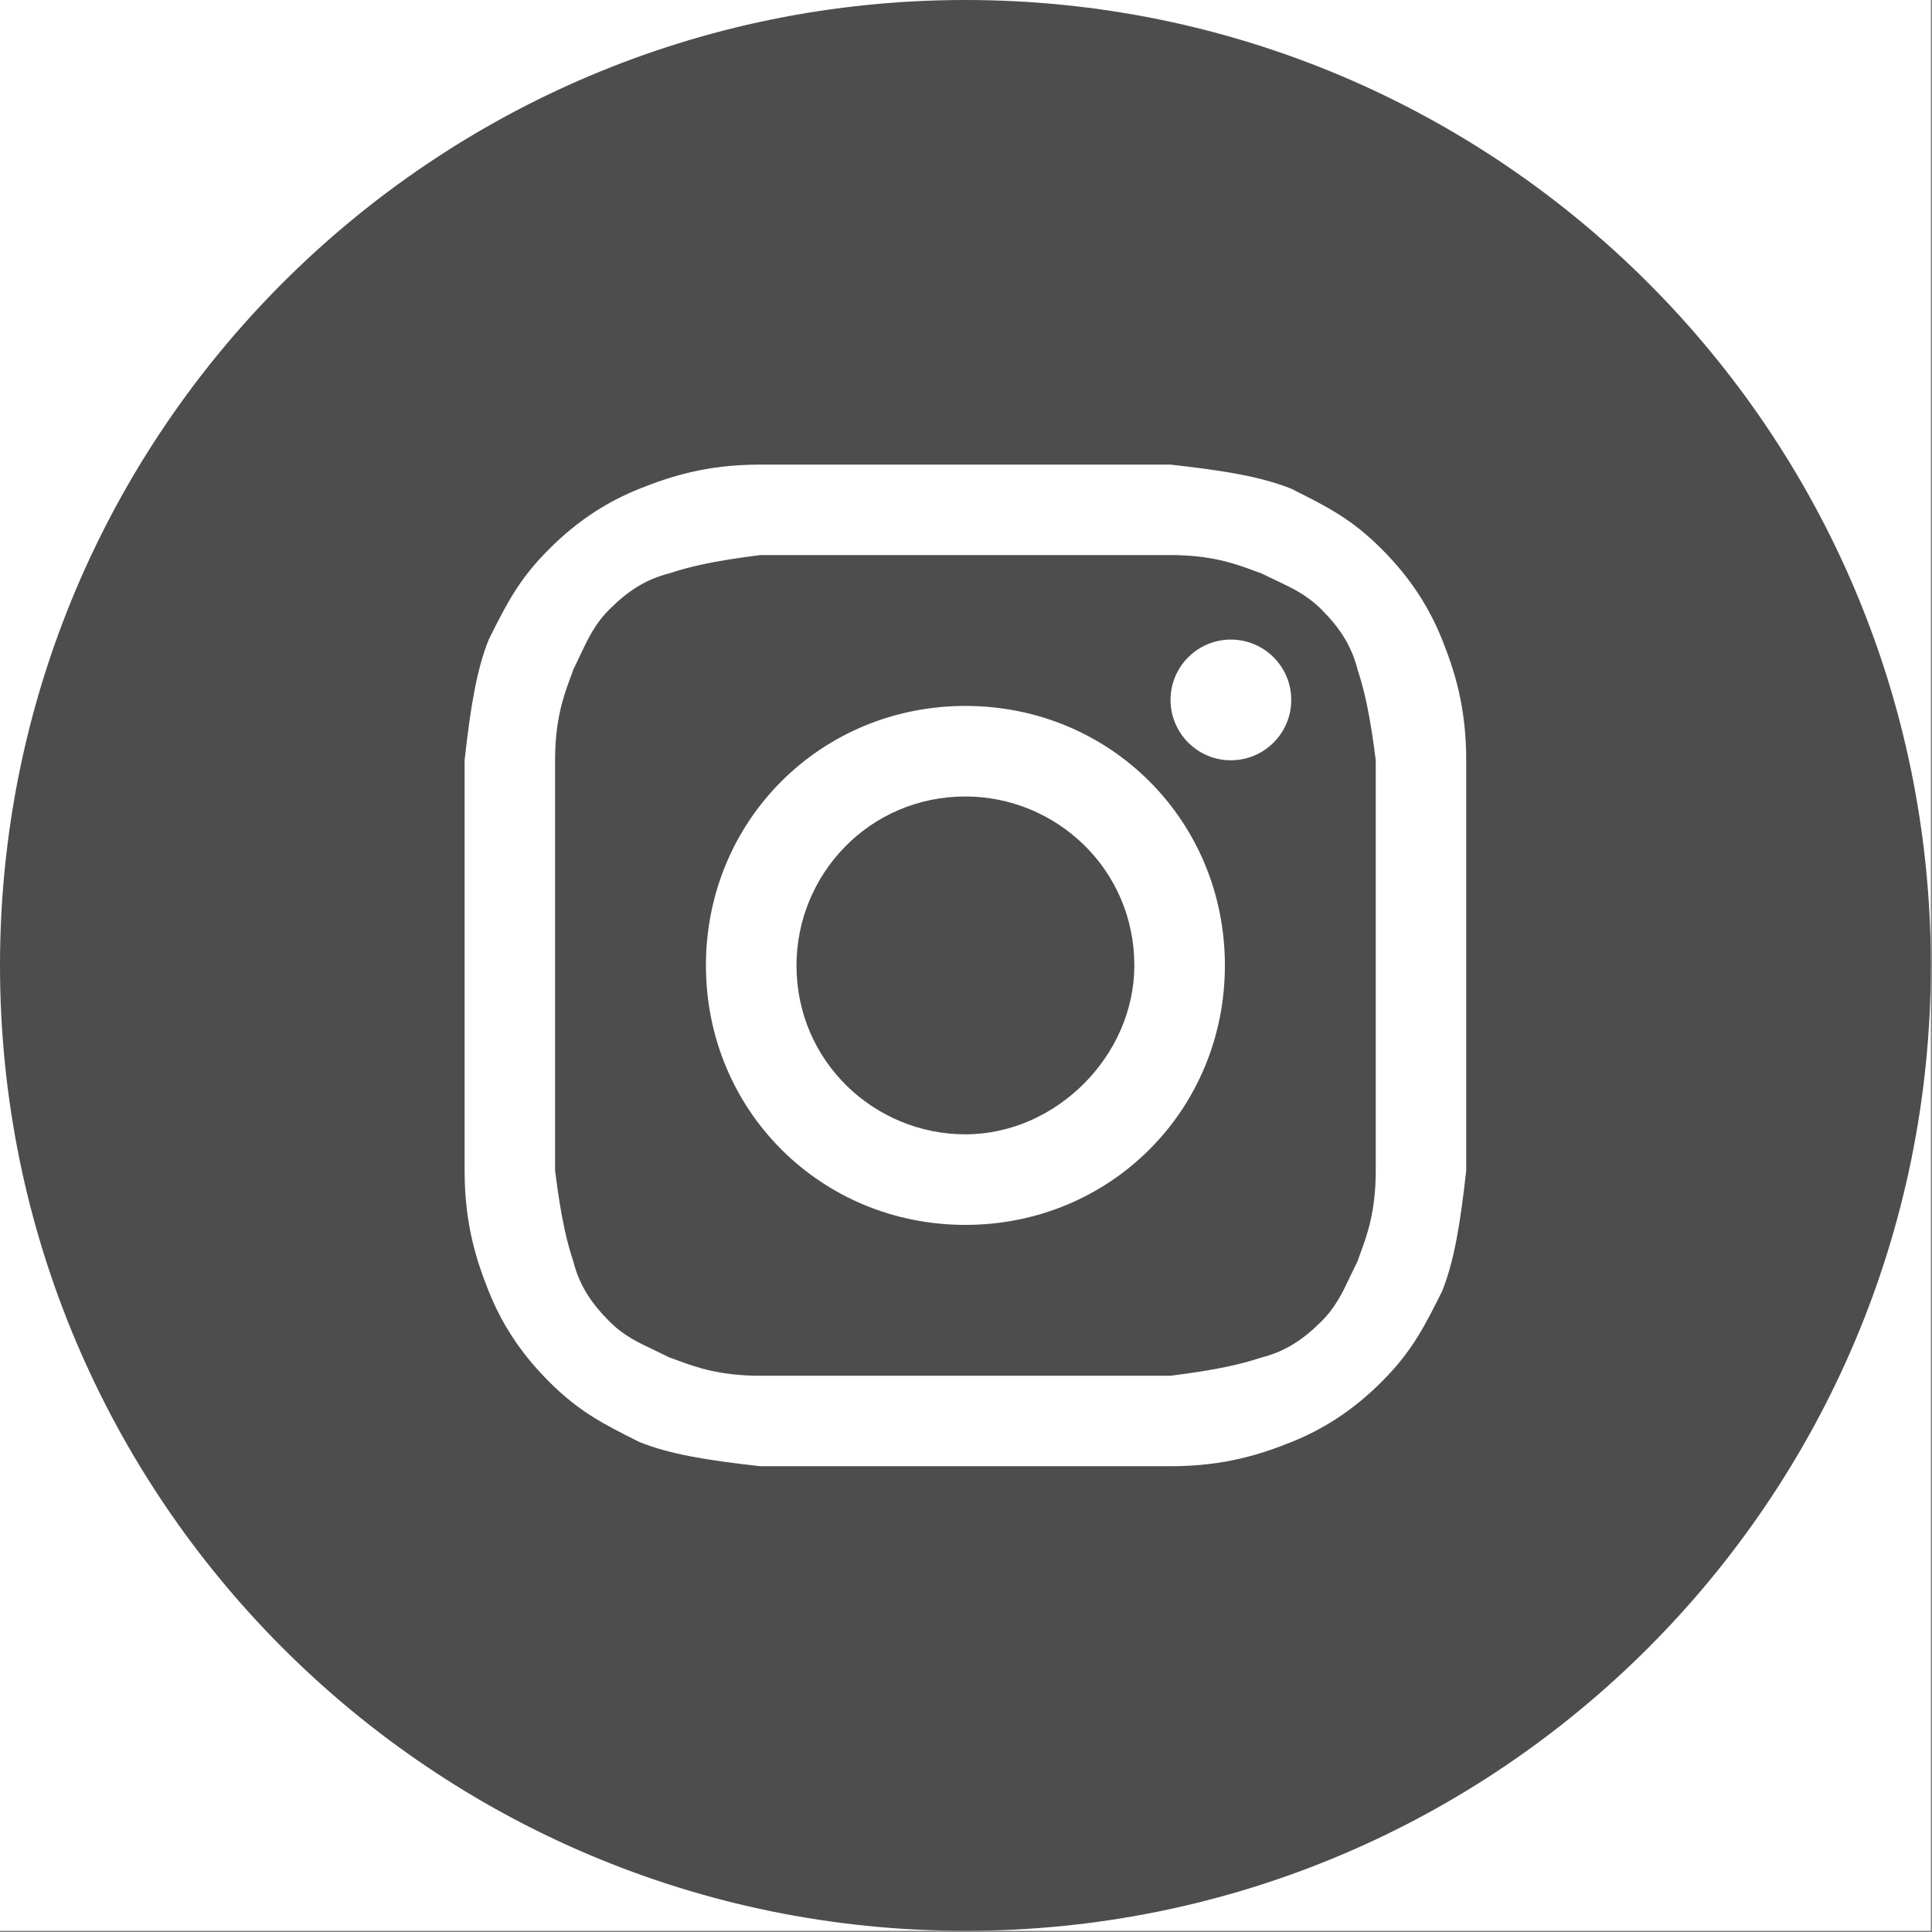
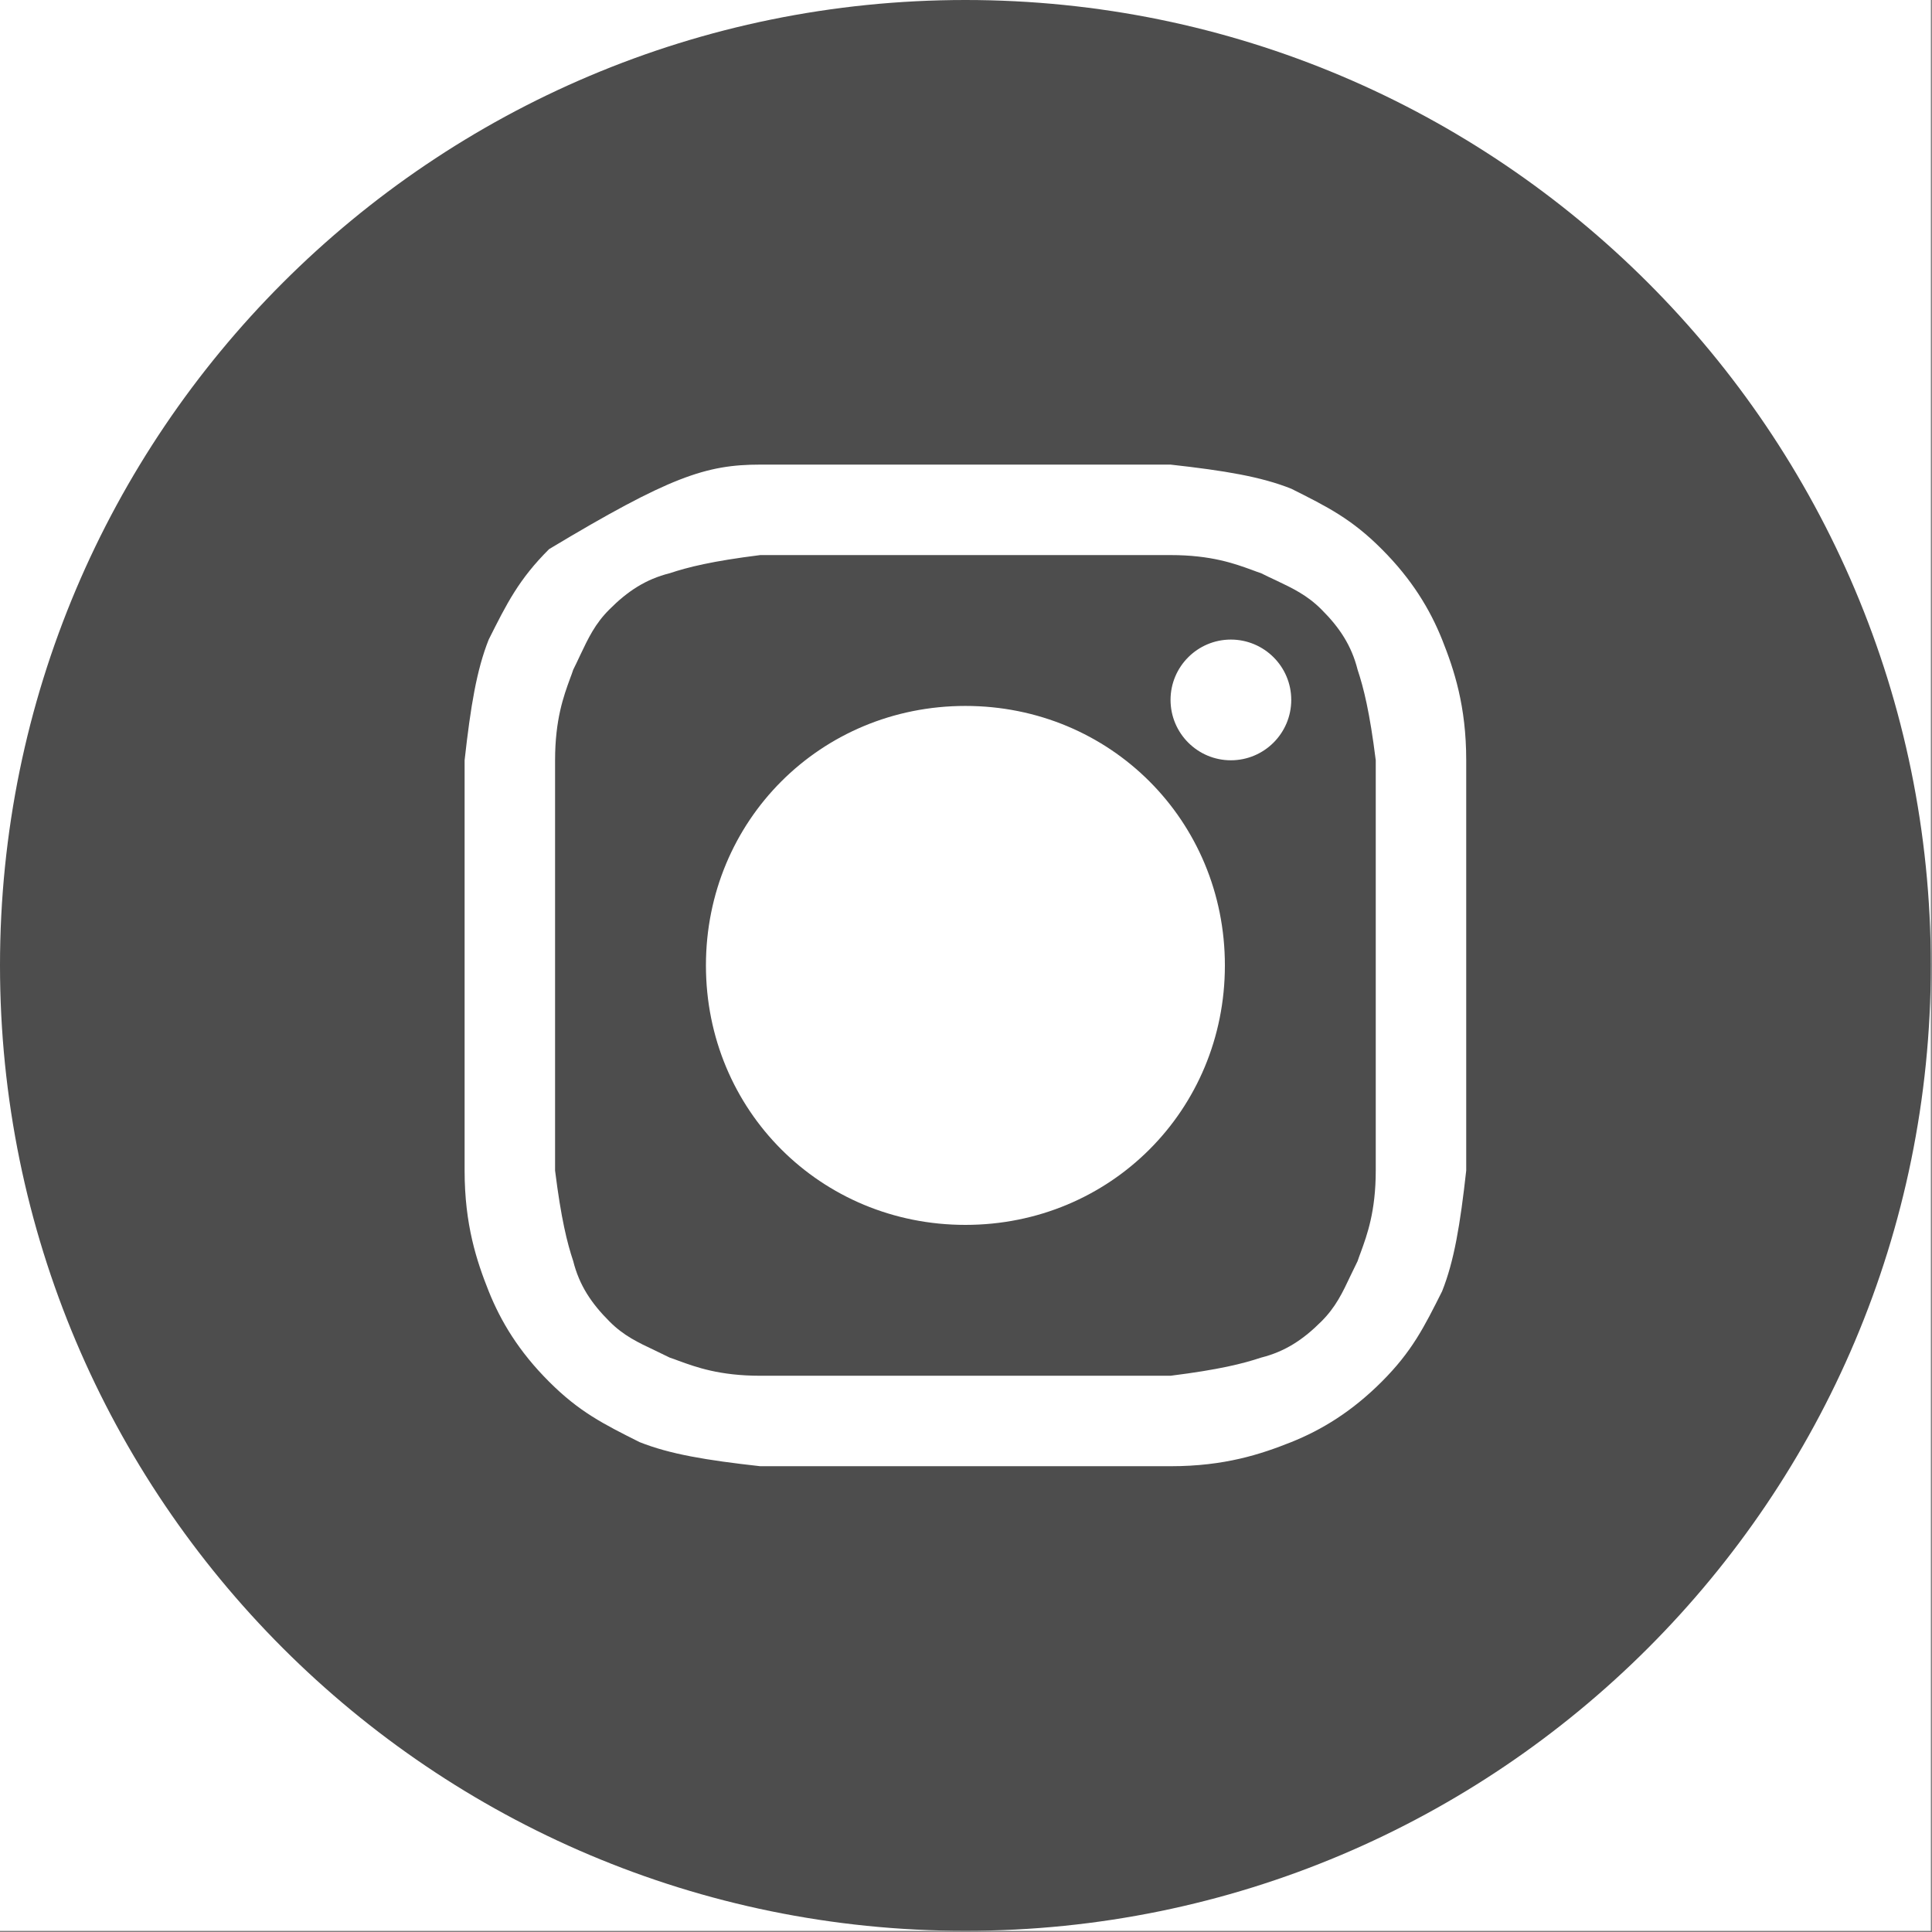
<svg xmlns="http://www.w3.org/2000/svg" width="23" height="23" viewBox="0 0 23 23" fill="none">
  <rect x="0" y="0" width="23" height="23" fill="#808080" stroke="none" />
  <rect width="22.986" height="22.986" fill="white" />
-   <path d="M11.493 13.504C10.415 13.504 9.482 12.642 9.482 11.493C9.482 10.415 10.344 9.482 11.493 9.482C12.57 9.482 13.504 10.344 13.504 11.493C13.504 12.57 12.57 13.504 11.493 13.504Z" fill="#4D4D4D" />
  <path fill-rule="evenodd" clip-rule="evenodd" d="M13.935 6.608H9.051C8.476 6.68 8.189 6.752 7.973 6.824C7.686 6.896 7.47 7.039 7.255 7.255C7.084 7.425 7.004 7.596 6.906 7.802C6.881 7.856 6.854 7.913 6.824 7.973C6.813 8.007 6.8 8.042 6.786 8.079C6.711 8.284 6.608 8.565 6.608 9.051V13.935C6.68 14.51 6.752 14.797 6.824 15.013C6.896 15.3 7.039 15.515 7.255 15.731C7.425 15.902 7.596 15.982 7.802 16.079C7.856 16.105 7.913 16.132 7.973 16.162C8.007 16.173 8.042 16.186 8.079 16.2C8.285 16.275 8.565 16.378 9.051 16.378H13.935C14.51 16.306 14.797 16.234 15.013 16.162C15.3 16.09 15.515 15.947 15.731 15.731C15.902 15.56 15.982 15.39 16.079 15.184C16.105 15.13 16.132 15.073 16.162 15.013C16.173 14.979 16.186 14.944 16.2 14.907C16.275 14.701 16.378 14.421 16.378 13.935V9.051C16.306 8.476 16.234 8.189 16.162 7.973C16.09 7.686 15.947 7.47 15.731 7.255C15.56 7.084 15.39 7.004 15.184 6.906C15.13 6.881 15.072 6.854 15.013 6.824C14.979 6.813 14.944 6.8 14.907 6.786C14.701 6.711 14.421 6.608 13.935 6.608ZM11.493 8.404C9.769 8.404 8.404 9.769 8.404 11.493C8.404 13.217 9.769 14.582 11.493 14.582C13.217 14.582 14.582 13.217 14.582 11.493C14.582 9.769 13.217 8.404 11.493 8.404ZM15.372 8.332C15.372 8.729 15.05 9.051 14.653 9.051C14.257 9.051 13.935 8.729 13.935 8.332C13.935 7.936 14.257 7.614 14.653 7.614C15.05 7.614 15.372 7.936 15.372 8.332Z" fill="#4D4D4D" />
-   <path fill-rule="evenodd" clip-rule="evenodd" d="M0 11.493C0 5.146 5.146 0 11.493 0C17.84 0 22.986 5.146 22.986 11.493C22.986 17.84 17.84 22.986 11.493 22.986C5.146 22.986 0 17.84 0 11.493ZM9.051 5.531H13.935C14.582 5.603 15.013 5.675 15.372 5.818C15.803 6.034 16.09 6.177 16.449 6.537C16.808 6.896 17.024 7.255 17.168 7.614C17.311 7.973 17.455 8.404 17.455 9.051V13.935C17.383 14.582 17.311 15.013 17.168 15.372C16.952 15.803 16.808 16.09 16.449 16.449C16.09 16.808 15.731 17.024 15.372 17.168C15.013 17.311 14.582 17.455 13.935 17.455H9.051C8.404 17.383 7.973 17.311 7.614 17.168C7.183 16.952 6.896 16.808 6.537 16.449C6.177 16.09 5.962 15.731 5.818 15.372C5.675 15.013 5.531 14.582 5.531 13.935V9.051C5.603 8.404 5.675 7.973 5.818 7.614C6.034 7.183 6.177 6.896 6.537 6.537C6.896 6.177 7.255 5.962 7.614 5.818C7.973 5.675 8.404 5.531 9.051 5.531Z" fill="#4D4D4D" />
+   <path fill-rule="evenodd" clip-rule="evenodd" d="M0 11.493C0 5.146 5.146 0 11.493 0C17.84 0 22.986 5.146 22.986 11.493C22.986 17.84 17.84 22.986 11.493 22.986C5.146 22.986 0 17.84 0 11.493ZM9.051 5.531H13.935C14.582 5.603 15.013 5.675 15.372 5.818C15.803 6.034 16.09 6.177 16.449 6.537C16.808 6.896 17.024 7.255 17.168 7.614C17.311 7.973 17.455 8.404 17.455 9.051V13.935C17.383 14.582 17.311 15.013 17.168 15.372C16.952 15.803 16.808 16.09 16.449 16.449C16.09 16.808 15.731 17.024 15.372 17.168C15.013 17.311 14.582 17.455 13.935 17.455H9.051C8.404 17.383 7.973 17.311 7.614 17.168C7.183 16.952 6.896 16.808 6.537 16.449C6.177 16.09 5.962 15.731 5.818 15.372C5.675 15.013 5.531 14.582 5.531 13.935V9.051C5.603 8.404 5.675 7.973 5.818 7.614C6.034 7.183 6.177 6.896 6.537 6.537C7.973 5.675 8.404 5.531 9.051 5.531Z" fill="#4D4D4D" />
</svg>